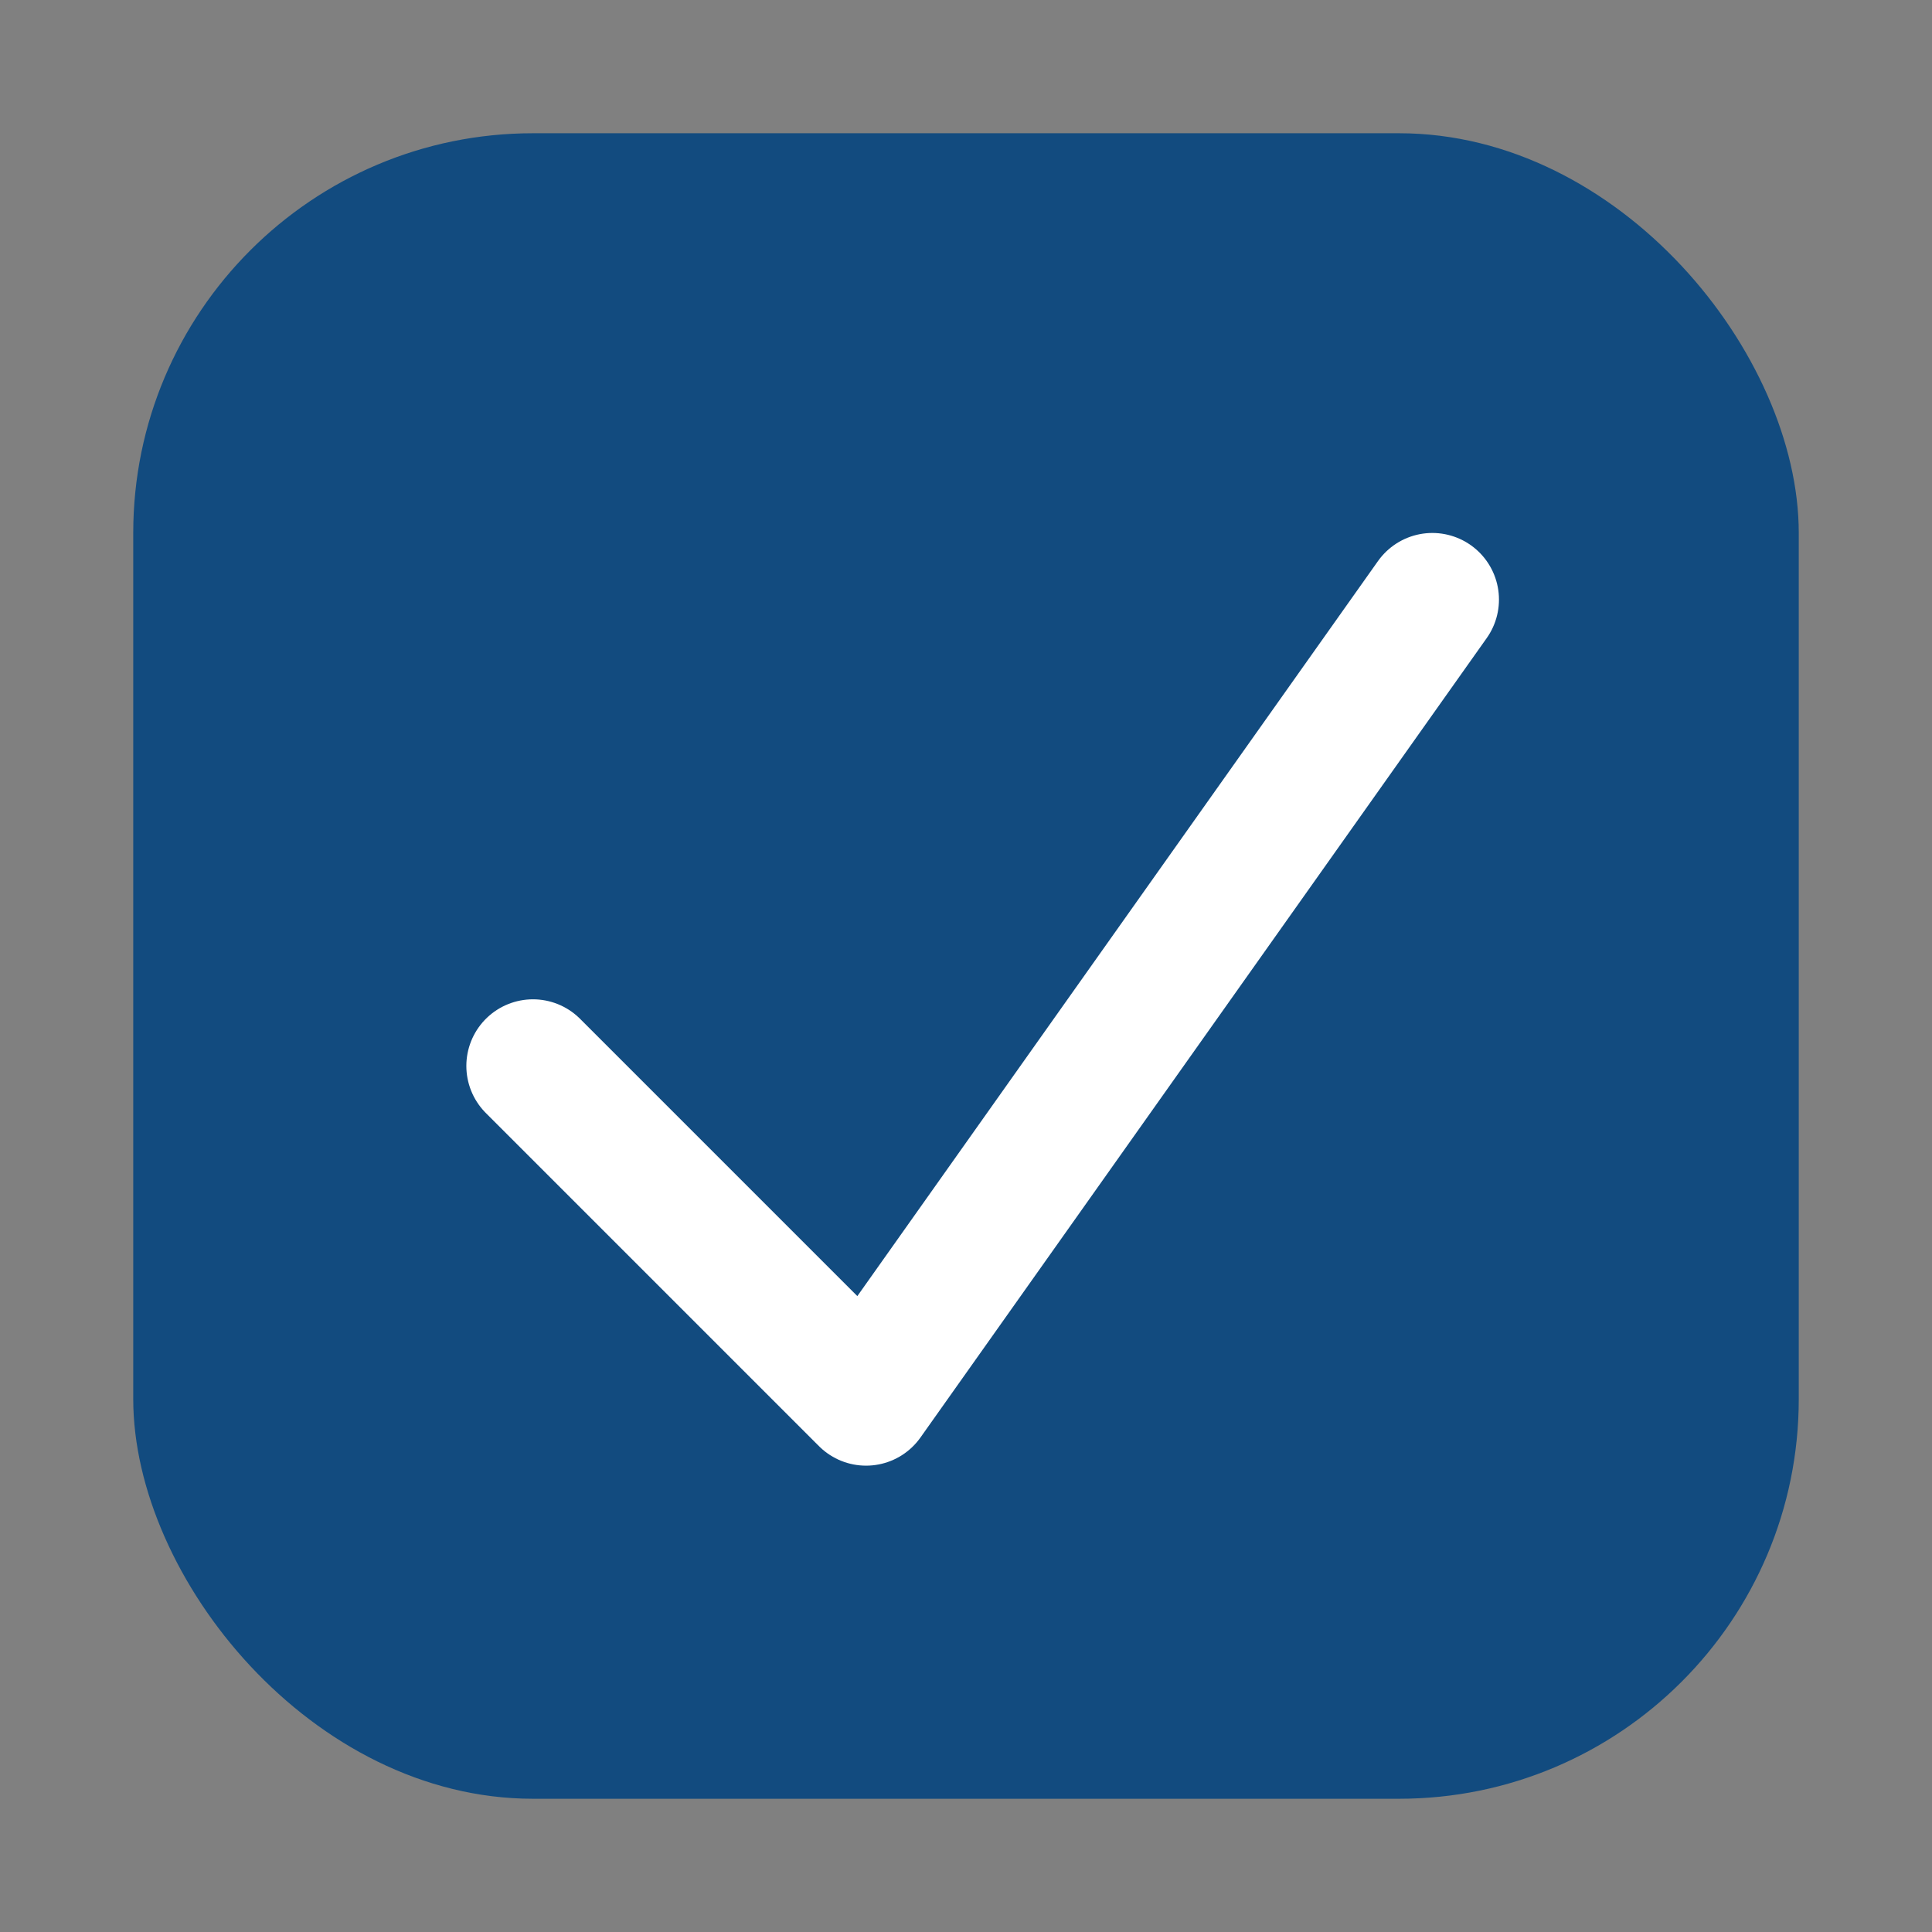
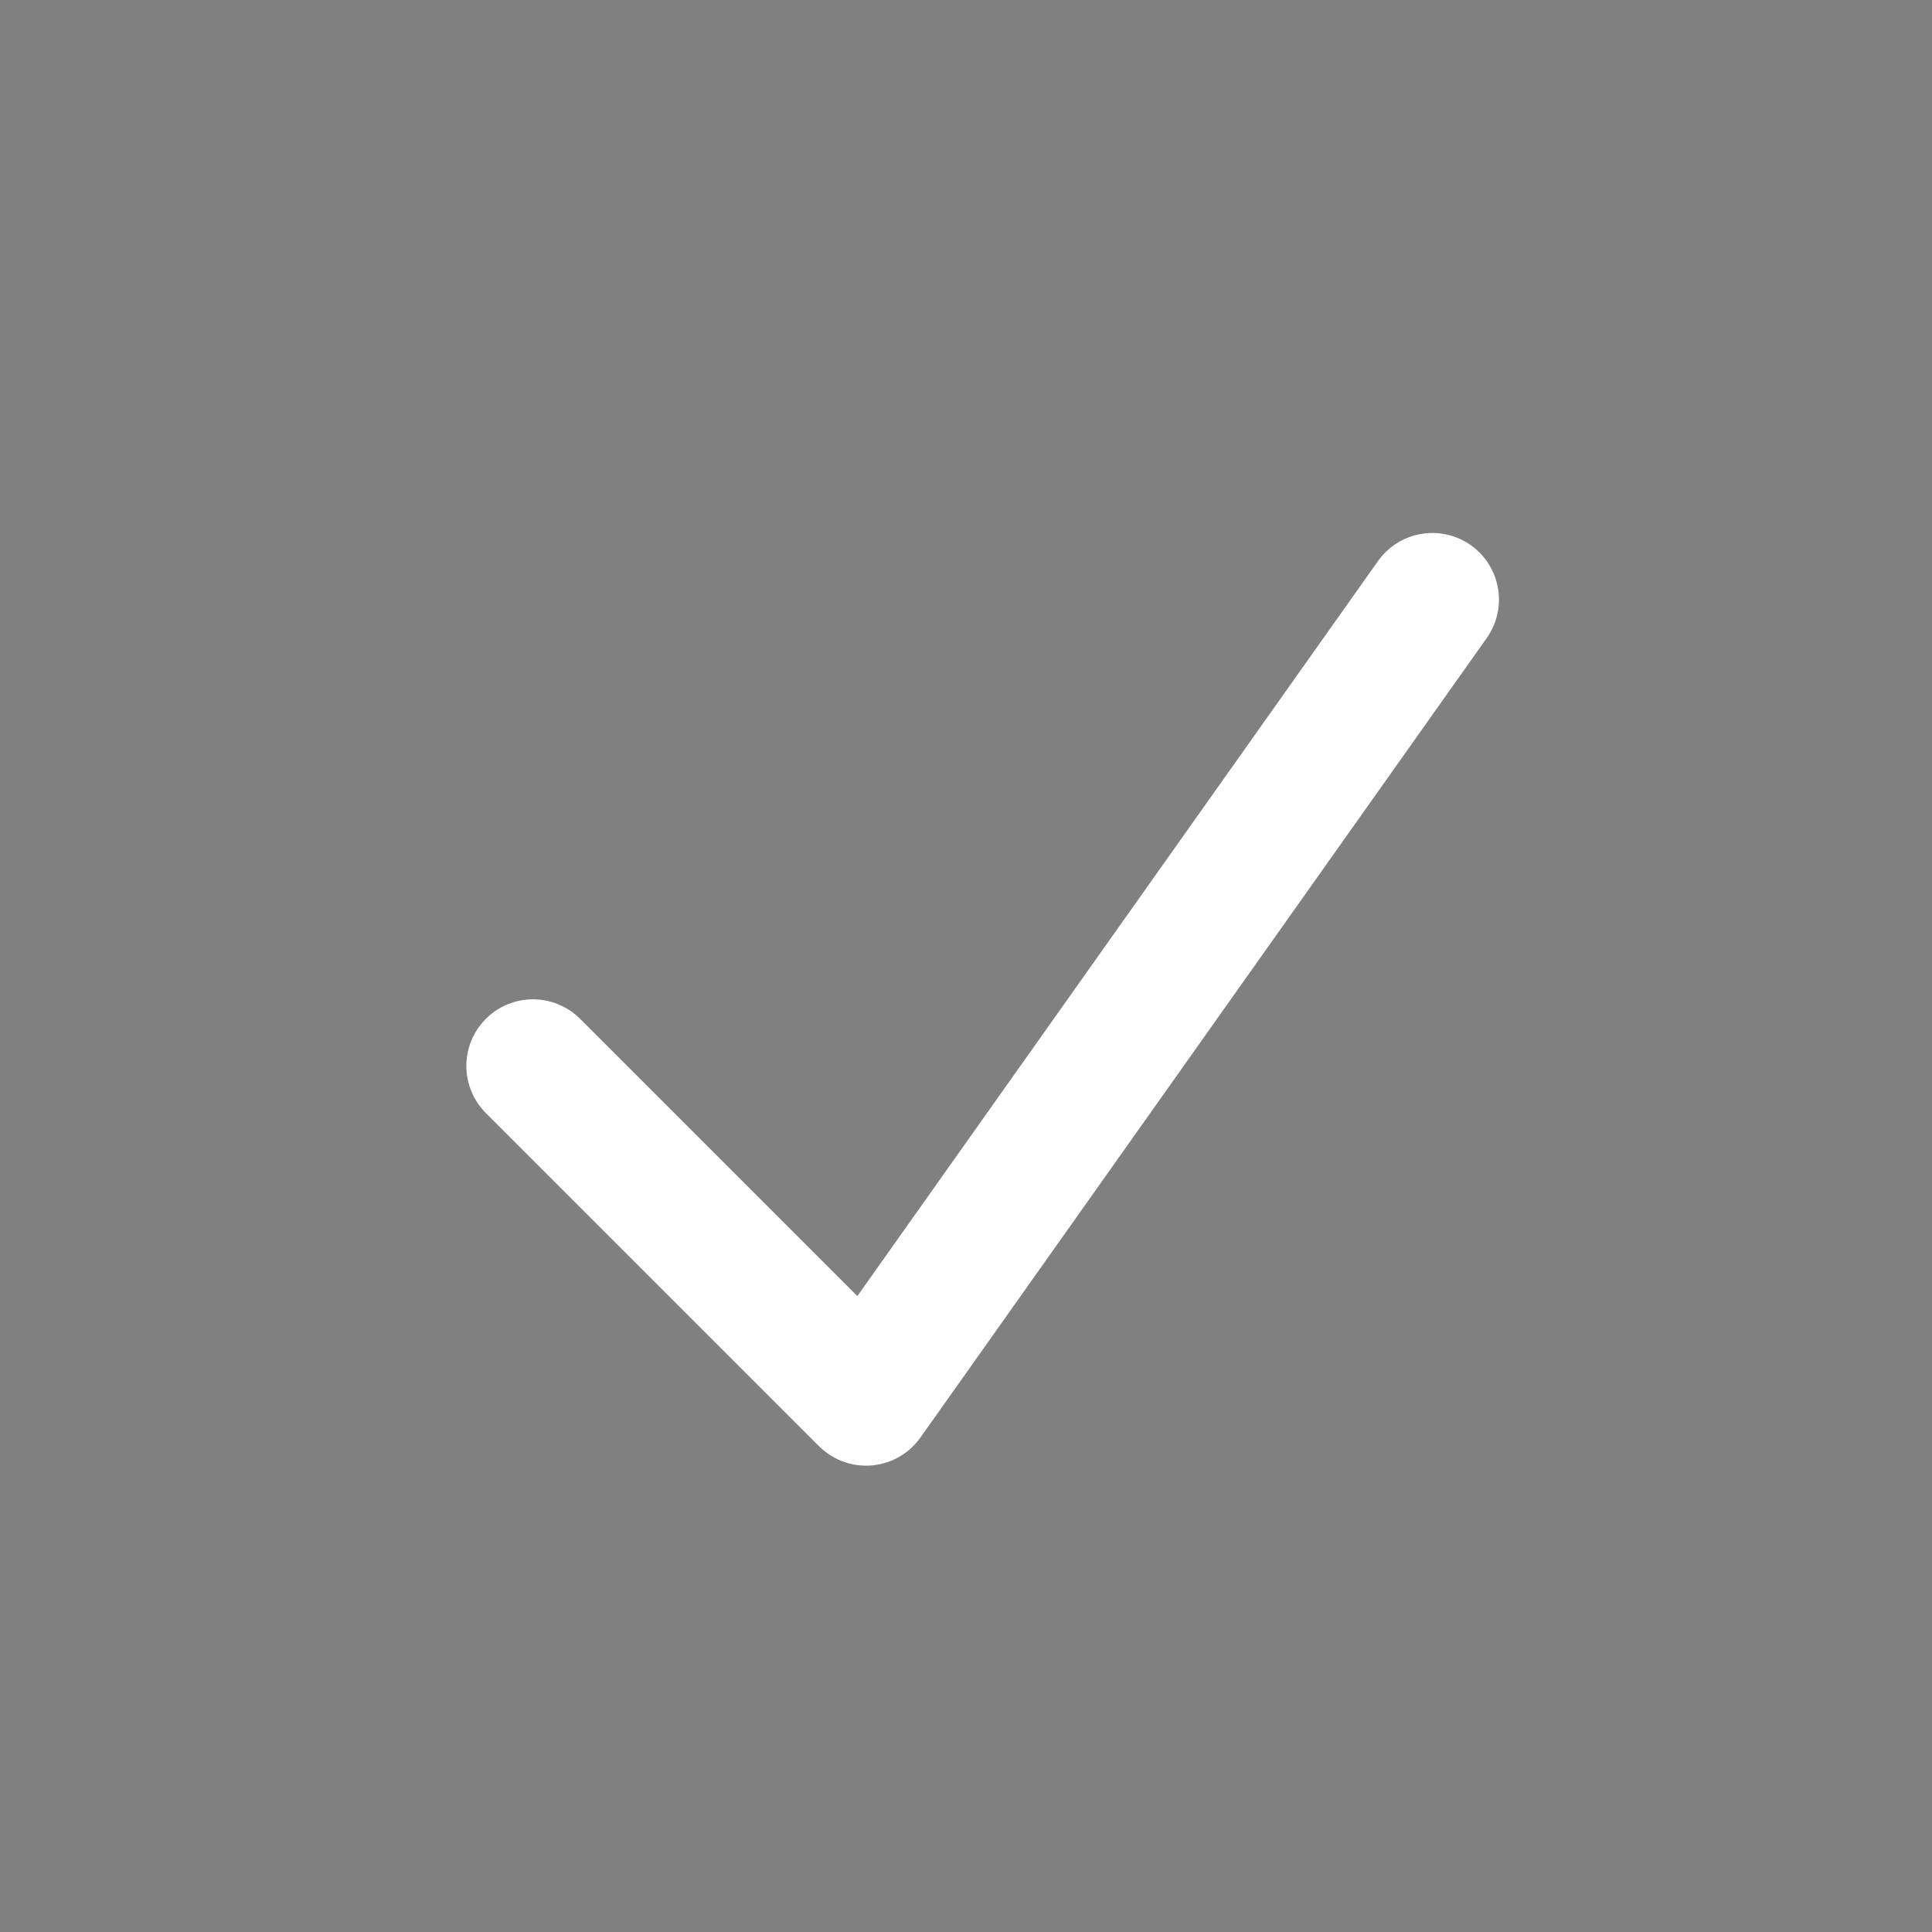
<svg xmlns="http://www.w3.org/2000/svg" width="29" height="29" viewBox="0 0 29 29" fill="none">
  <rect x="0" y="0" width="29" height="29" fill="#808080" stroke="none" />
-   <rect x="2" y="2" width="25" height="25" rx="6" fill="#124B7F" />
  <path d="M8 16L13 21L17.25 15L21.5 9" stroke="white" stroke-width="2" stroke-linecap="round" stroke-linejoin="round" />
</svg>